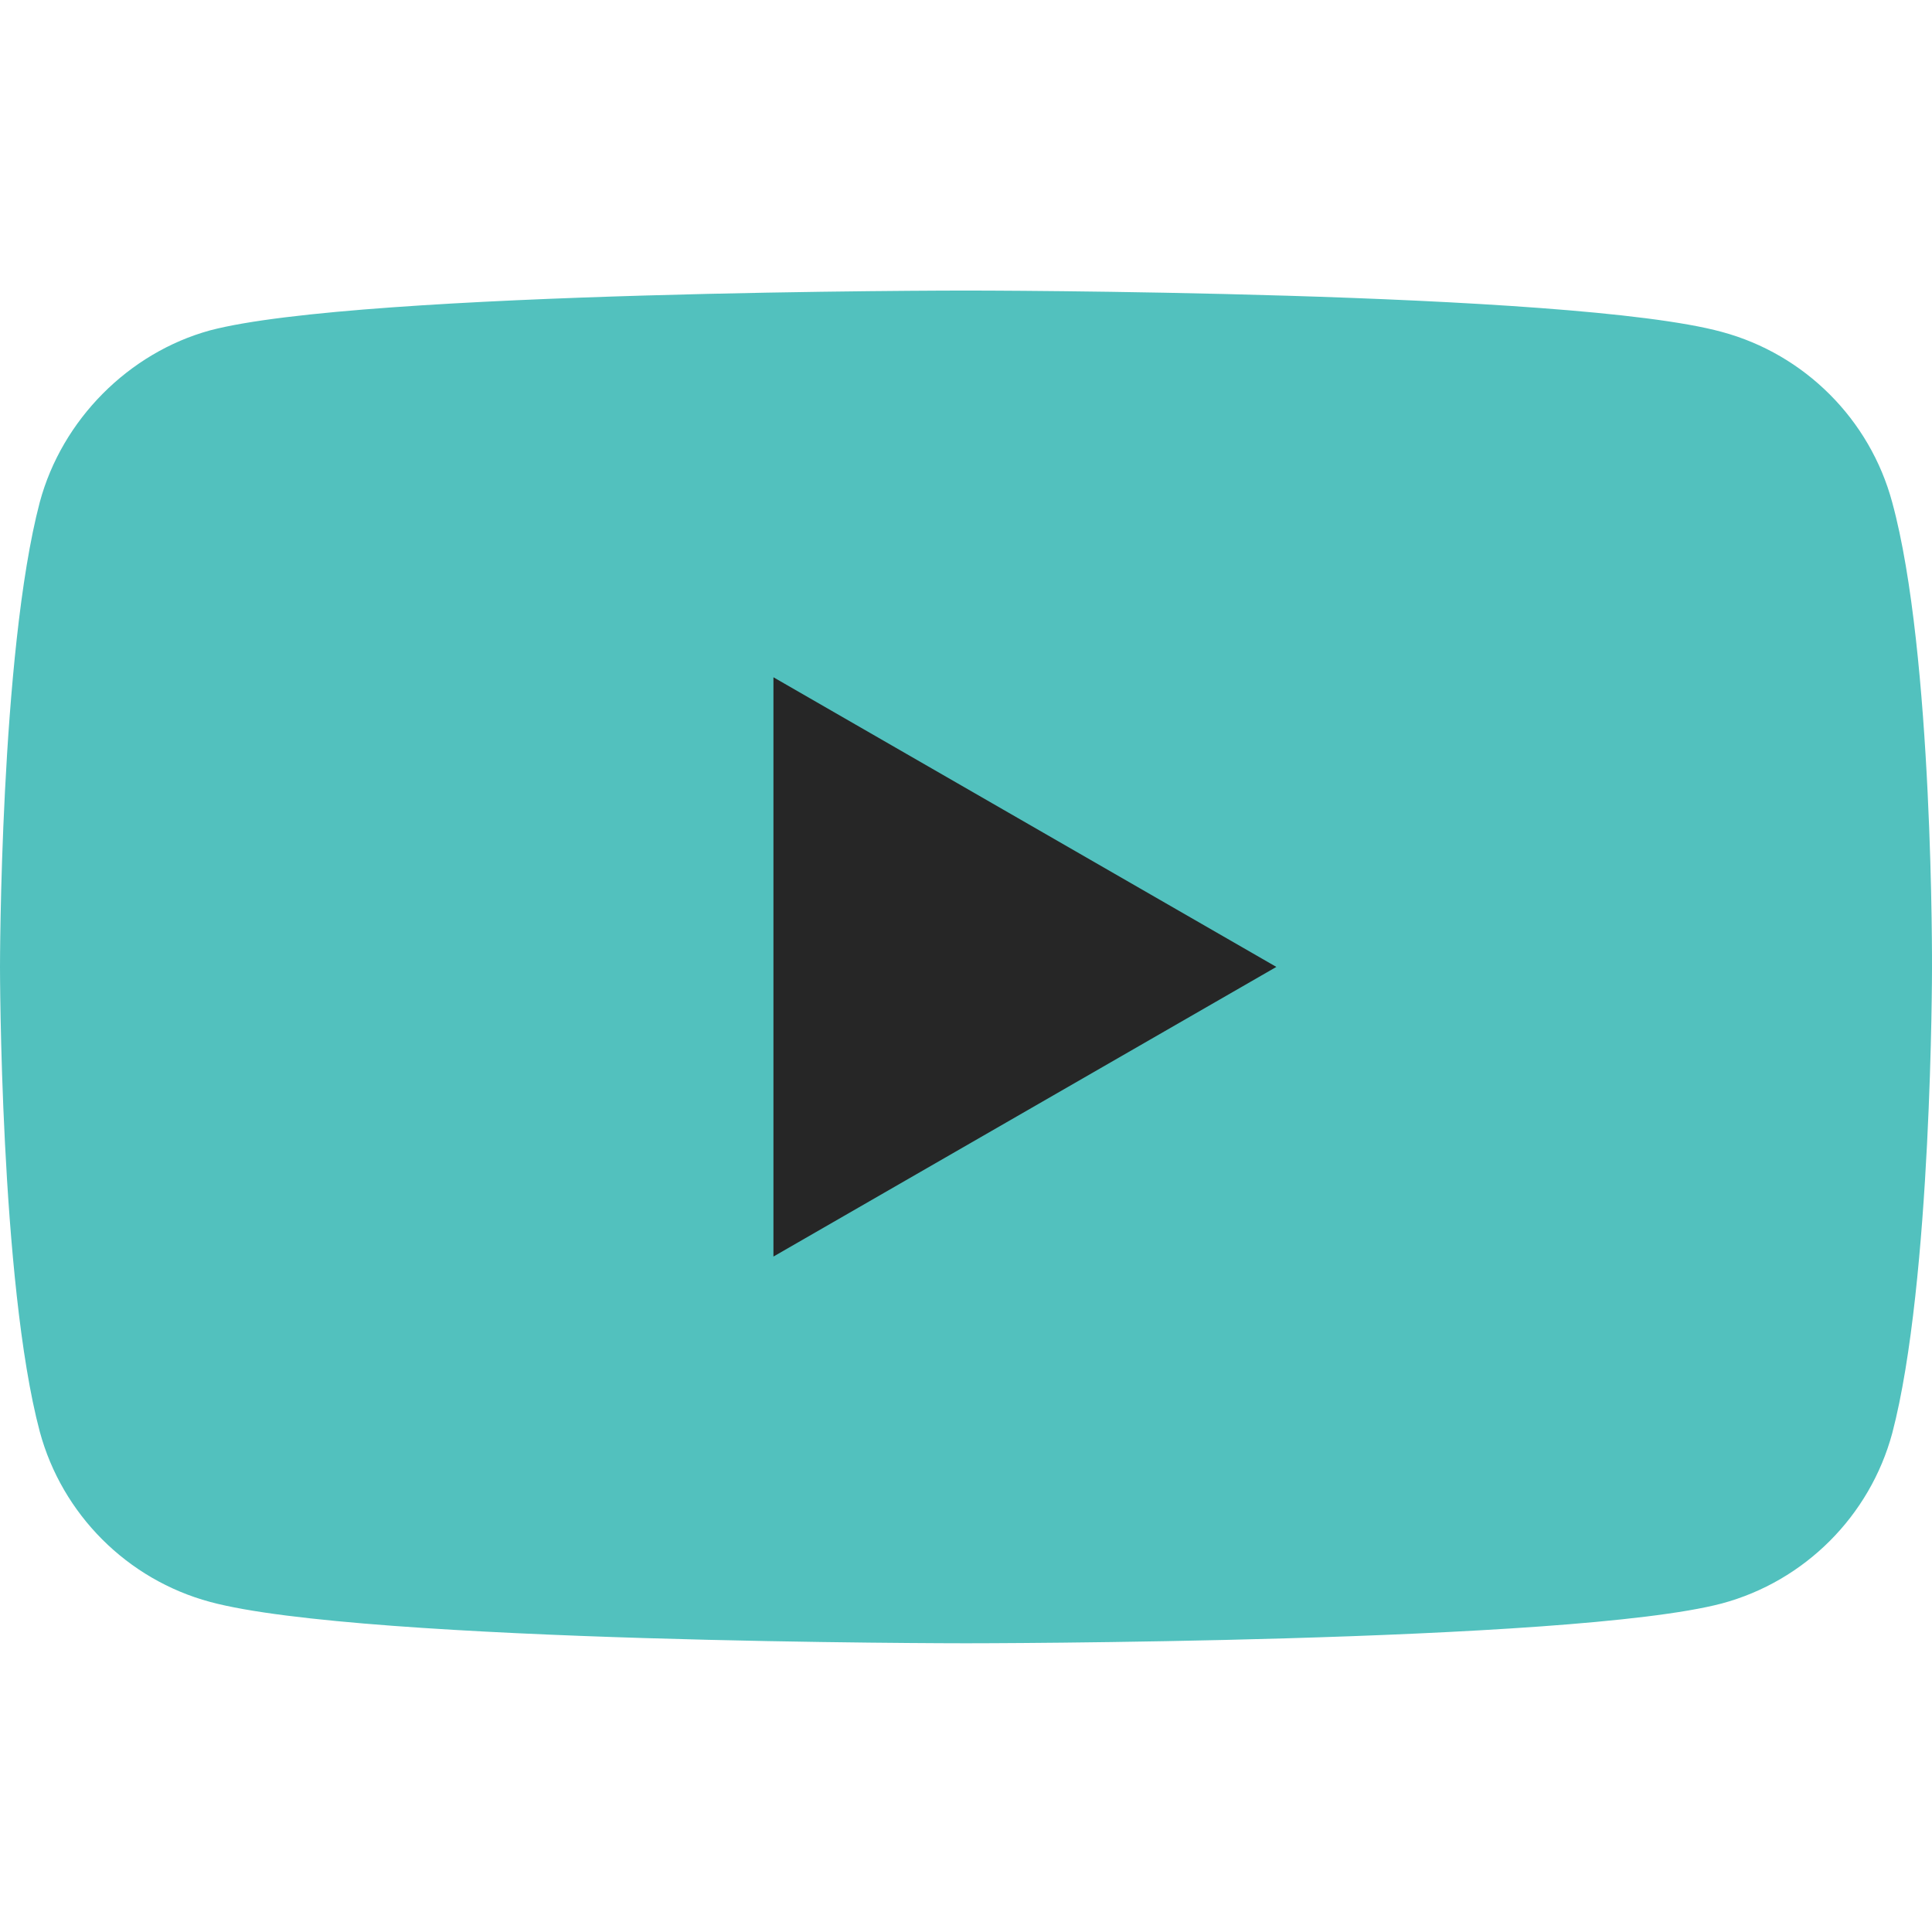
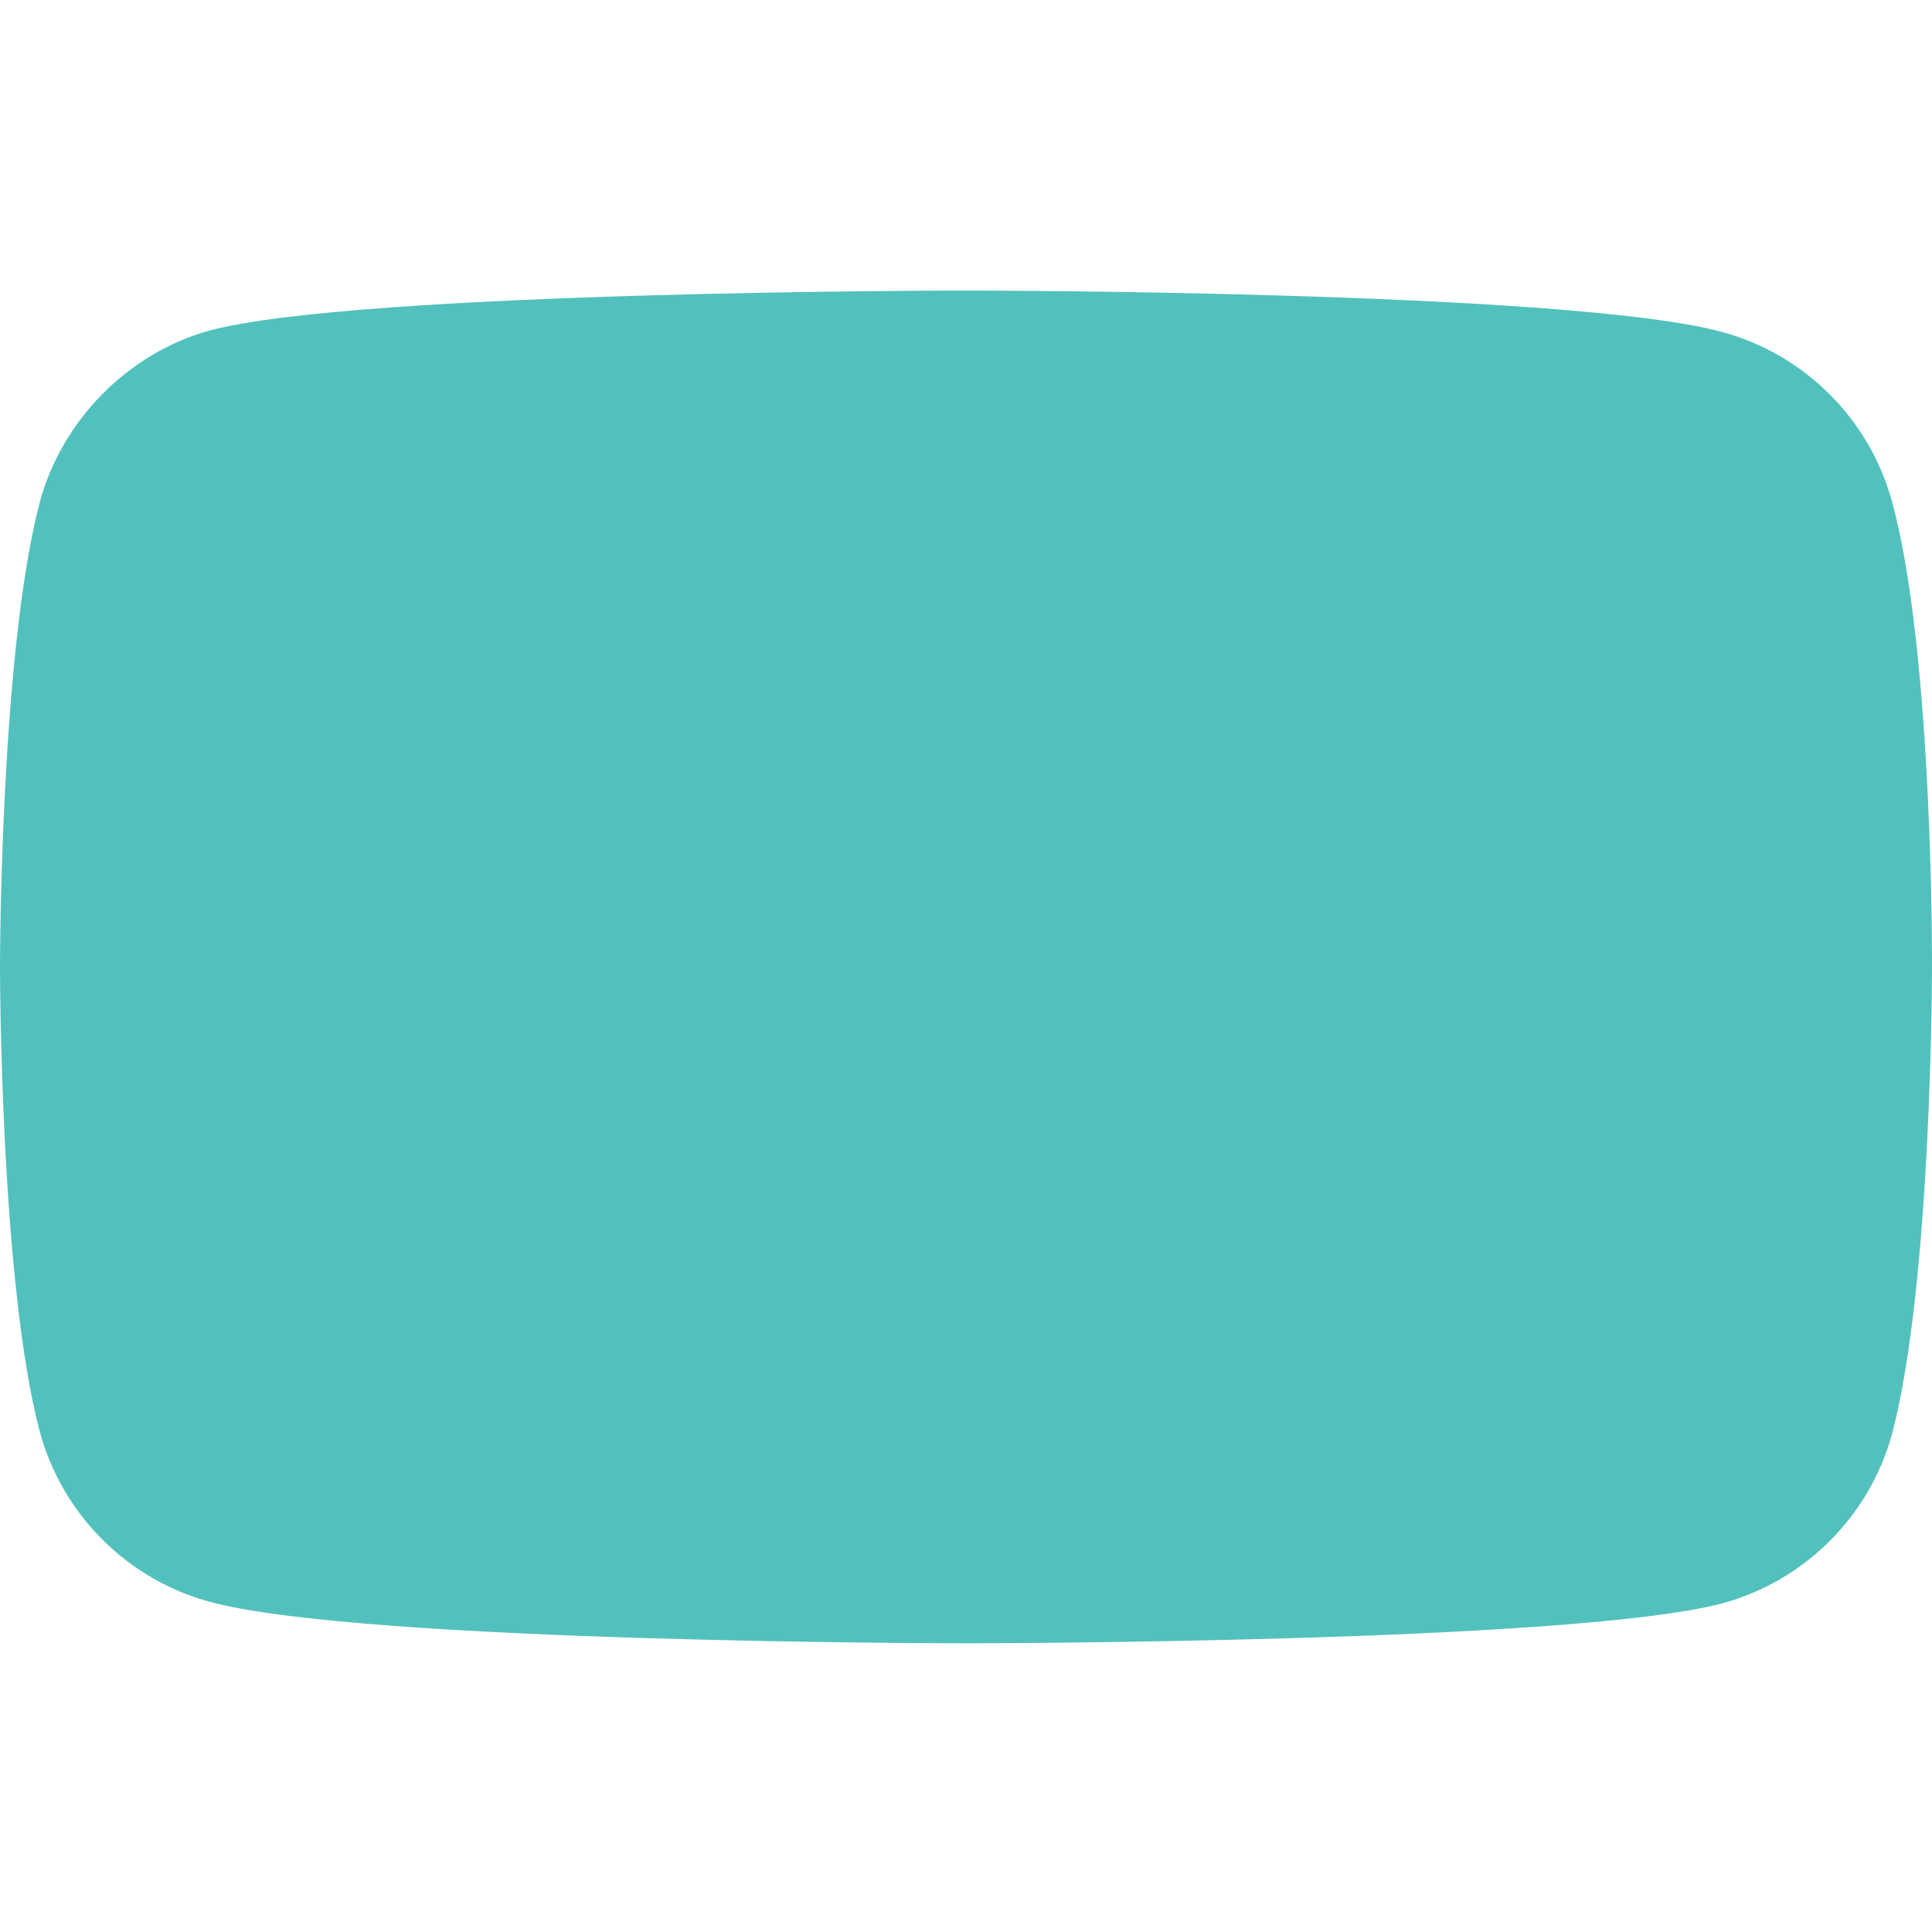
<svg xmlns="http://www.w3.org/2000/svg" width="36" height="36" viewBox="0 0 36 36" fill="none">
  <g clip-path="url(#clip0)">
    <path d="M35.258 9.358C34.843 7.816 33.627 6.6 32.085 6.185C29.268 5.414 18 5.414 18 5.414C18 5.414 6.731 5.414 3.914 6.156C2.402 6.571 1.156 7.816 0.741 9.358C0 12.175 0 18.017 0 18.017C0 18.017 0 23.888 0.741 26.676C1.157 28.218 2.372 29.434 3.914 29.849C6.761 30.62 18 30.62 18 30.62C18 30.62 29.268 30.62 32.085 29.878C33.628 29.463 34.843 28.247 35.259 26.706C36 23.888 36 18.047 36 18.047C36 18.047 36.029 12.175 35.258 9.358Z" fill="#52C1BE" />
-     <path d="M14.412 23.414L23.783 18.017L14.412 12.62V23.414Z" fill="#262626" />
  </g>
  <defs>
    <clipPath id="clip0">
      <rect width="36" height="36" fill="white" />
    </clipPath>
  </defs>
</svg>